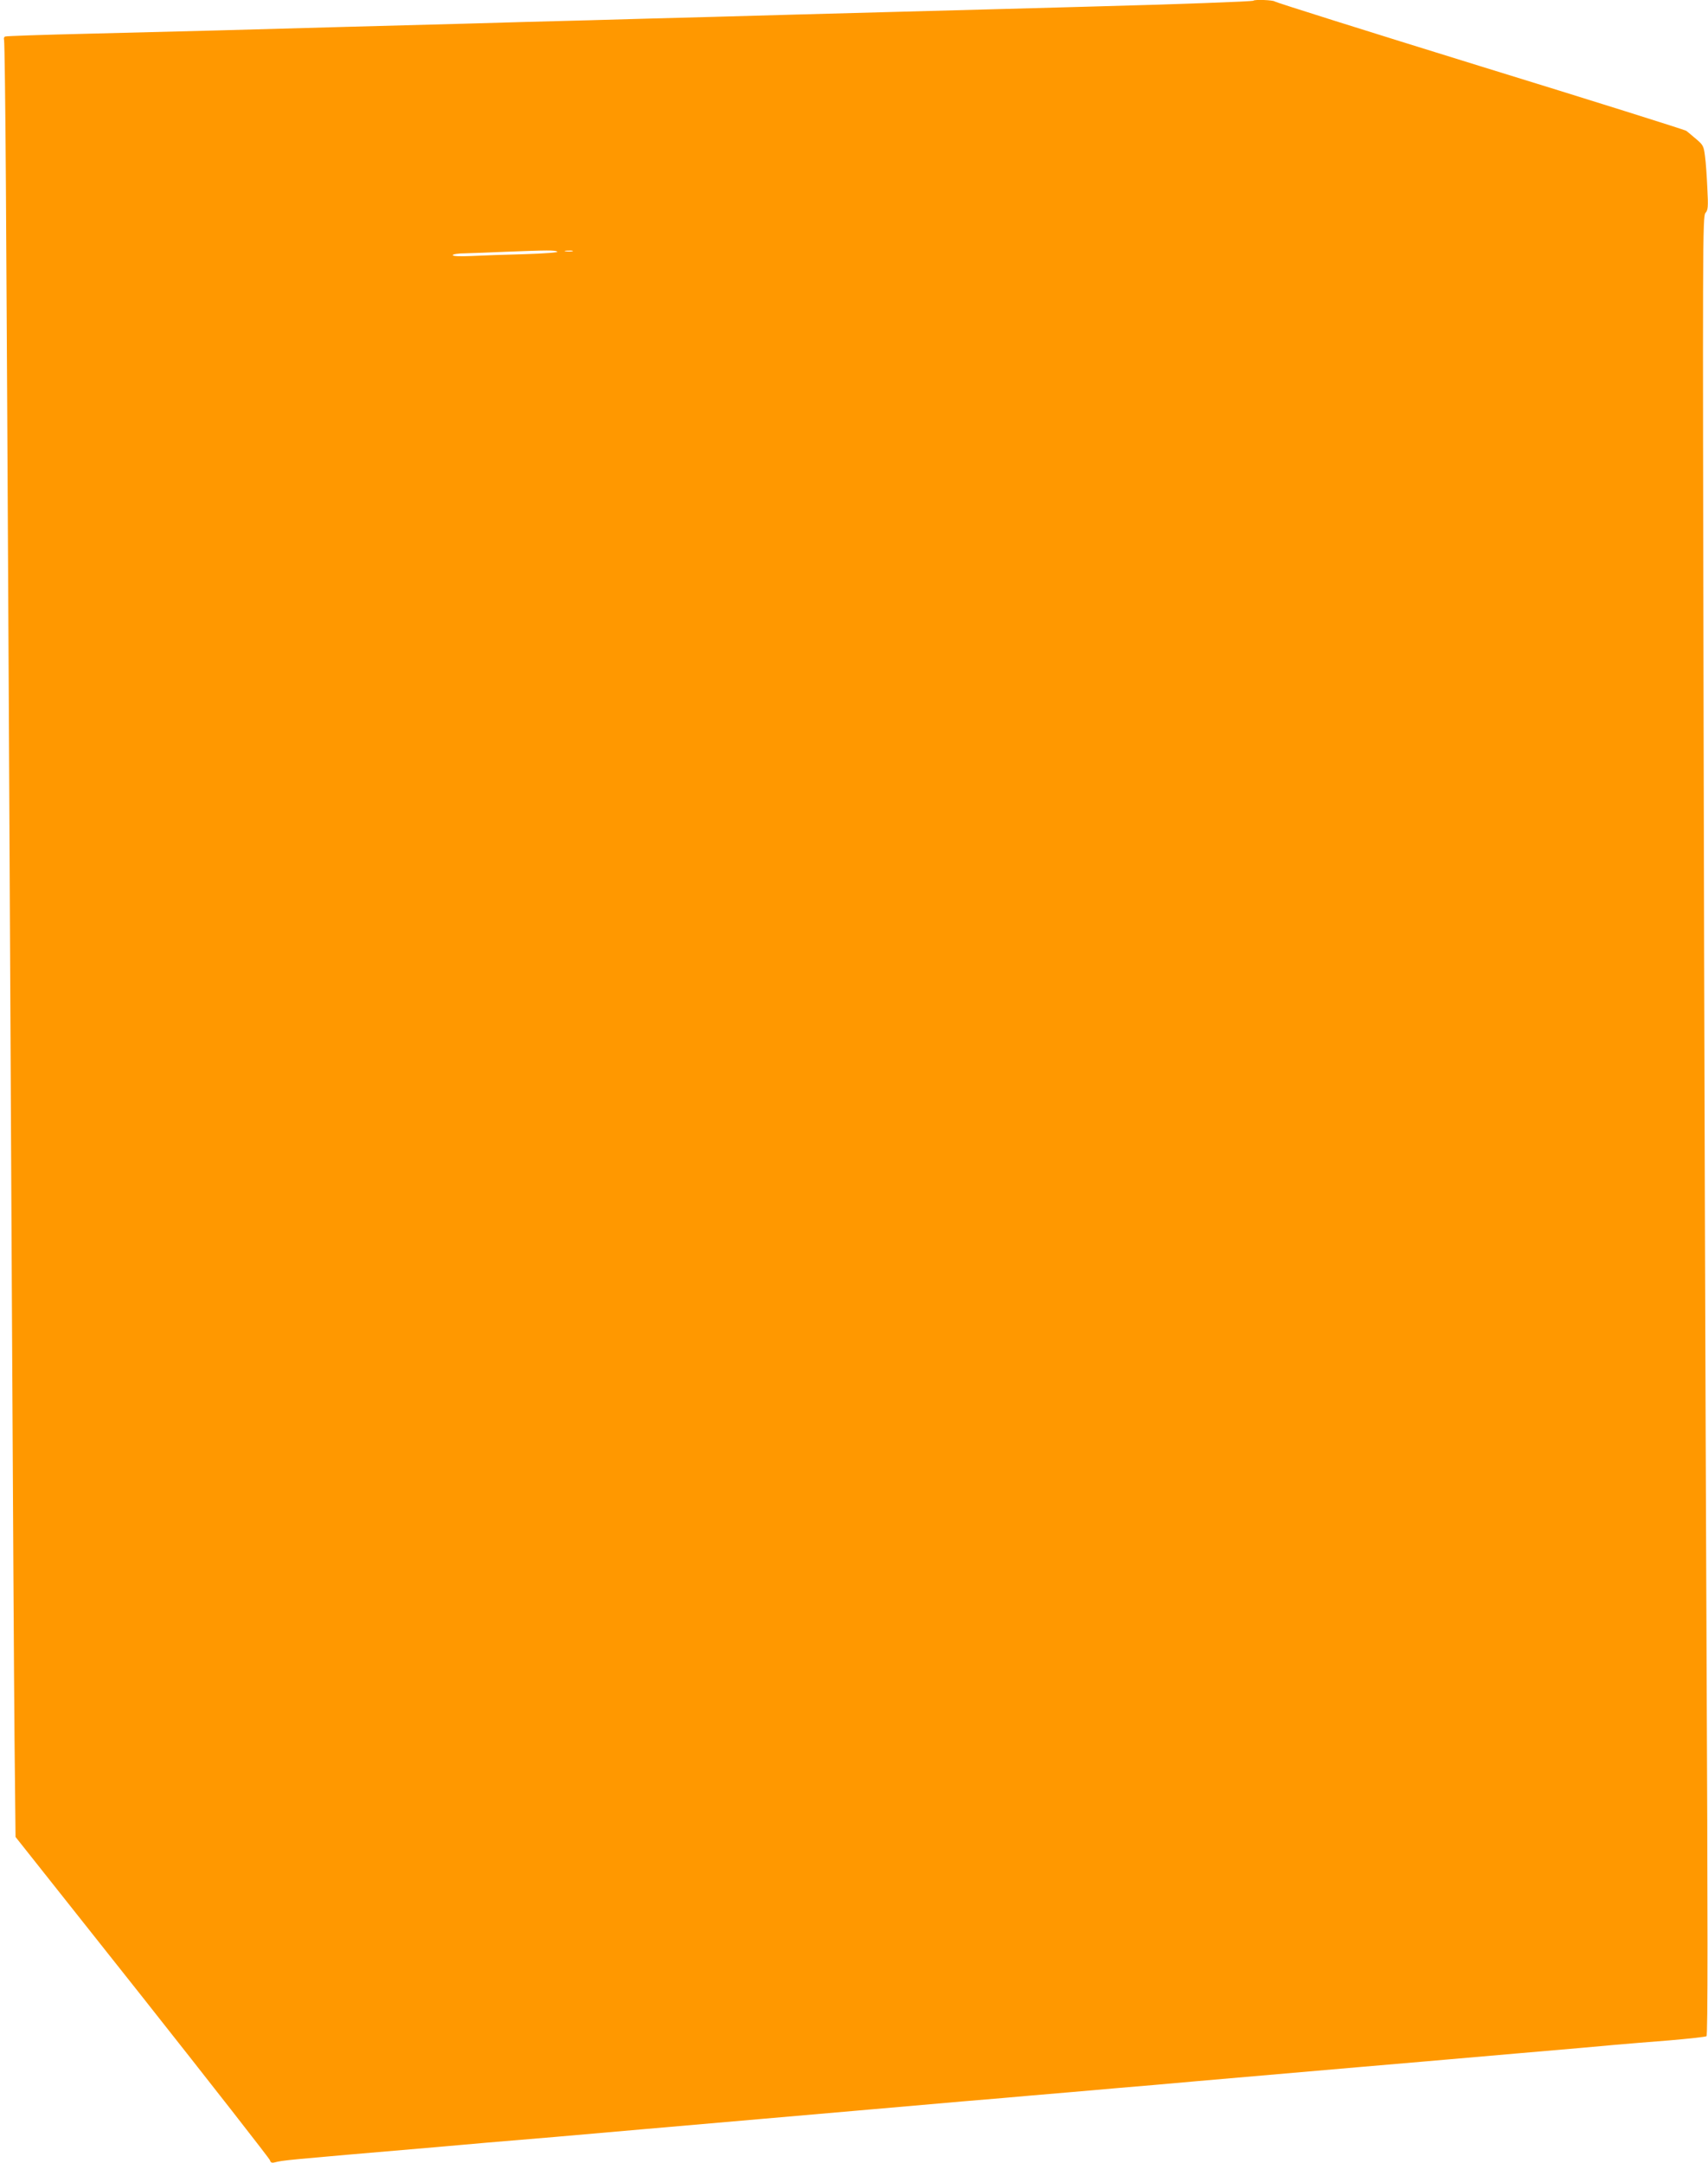
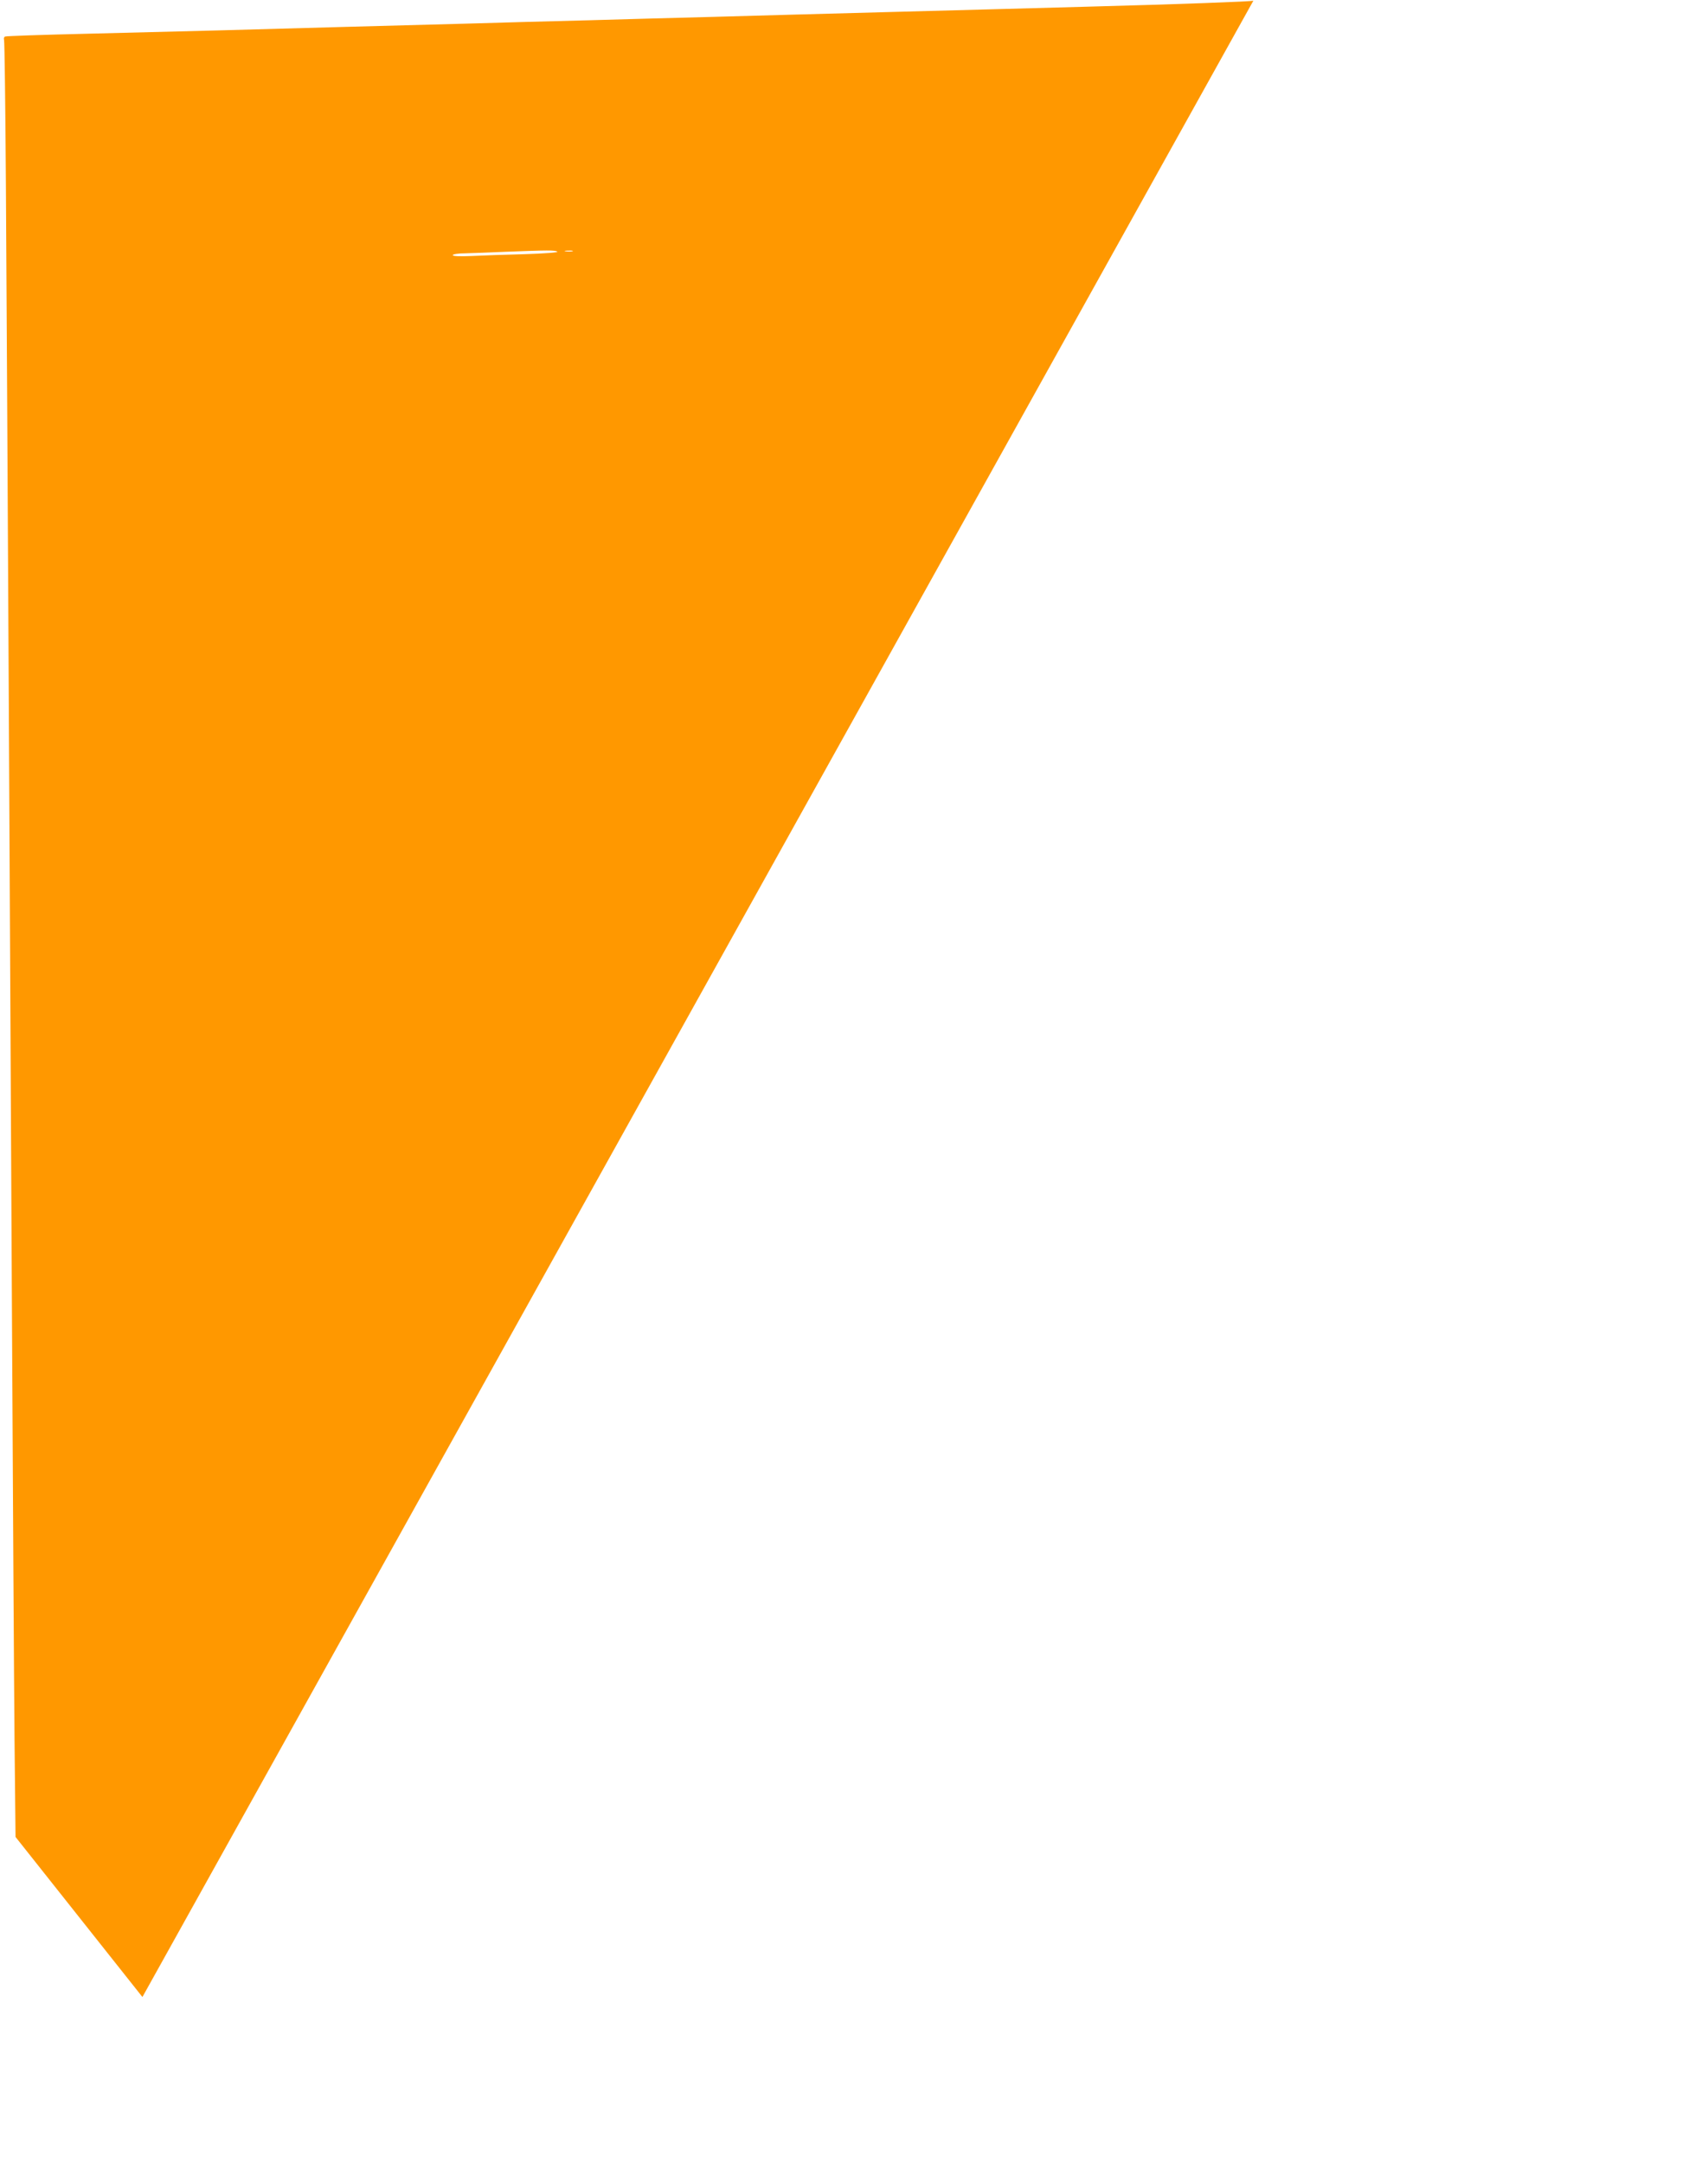
<svg xmlns="http://www.w3.org/2000/svg" version="1.0" width="1011pt" height="1280pt" viewBox="0 0 1011 1280" preserveAspectRatio="xMidYMid meet">
  <g transform="translate(0,1280) scale(0.1,-0.1)" fill="#ff9800" stroke="none">
-     <path d="M7419 12796 c-5 -5 -433 -21 -999 -36 -206 -6 -706 -19 -1110 -30 -404 -11 -897 -24 -1095 -30 -198 -5 -526 -14 -730 -20 -203 -5 -532 -14 -730 -20 -198 -5 -533 -14 -745 -20 -212 -6 -536 -15 -720 -20 -184 -5 -540 -14 -790 -20 -250 -6 -461 -13 -469 -16 -7 -2 -10 -11 -7 -20 3 -9 8 -397 11 -862 8 -1261 23 -4164 35 -6532 6 -1152 13 -2353 16 -2668 l6 -572 751 -947 c412 -521 752 -956 755 -966 3 -13 11 -17 26 -13 59 14 39 12 961 91 99 9 232 20 295 26 63 5 246 21 405 34 160 14 391 34 515 45 124 11 434 38 690 60 256 22 566 49 690 60 124 11 356 31 515 45 160 13 343 29 408 35 168 14 317 27 522 45 99 8 306 26 460 40 272 24 481 42 980 85 132 11 290 25 350 30 61 5 319 28 575 50 256 22 512 44 570 50 58 5 201 17 318 26 117 10 217 21 223 25 8 5 8 656 0 2380 -6 1306 -14 3728 -17 5382 -6 2854 -6 3009 11 3027 15 17 17 34 11 147 -3 70 -9 156 -14 190 -7 57 -11 66 -52 100 -24 21 -51 43 -59 49 -9 6 -558 179 -1221 383 -663 205 -1209 377 -1214 382 -10 9 -119 13 -127 5z m-4120 -1485 c8 -5 -71 -11 -195 -15 -115 -3 -257 -8 -316 -11 -67 -3 -108 -1 -108 5 0 6 33 11 73 11 39 1 146 5 237 9 257 10 294 10 309 1z m89 2 c-10 -2 -28 -2 -40 0 -13 2 -5 4 17 4 22 1 32 -1 23 -4z" />
+     <path d="M7419 12796 c-5 -5 -433 -21 -999 -36 -206 -6 -706 -19 -1110 -30 -404 -11 -897 -24 -1095 -30 -198 -5 -526 -14 -730 -20 -203 -5 -532 -14 -730 -20 -198 -5 -533 -14 -745 -20 -212 -6 -536 -15 -720 -20 -184 -5 -540 -14 -790 -20 -250 -6 -461 -13 -469 -16 -7 -2 -10 -11 -7 -20 3 -9 8 -397 11 -862 8 -1261 23 -4164 35 -6532 6 -1152 13 -2353 16 -2668 l6 -572 751 -947 z m-4120 -1485 c8 -5 -71 -11 -195 -15 -115 -3 -257 -8 -316 -11 -67 -3 -108 -1 -108 5 0 6 33 11 73 11 39 1 146 5 237 9 257 10 294 10 309 1z m89 2 c-10 -2 -28 -2 -40 0 -13 2 -5 4 17 4 22 1 32 -1 23 -4z" />
  </g>
</svg>